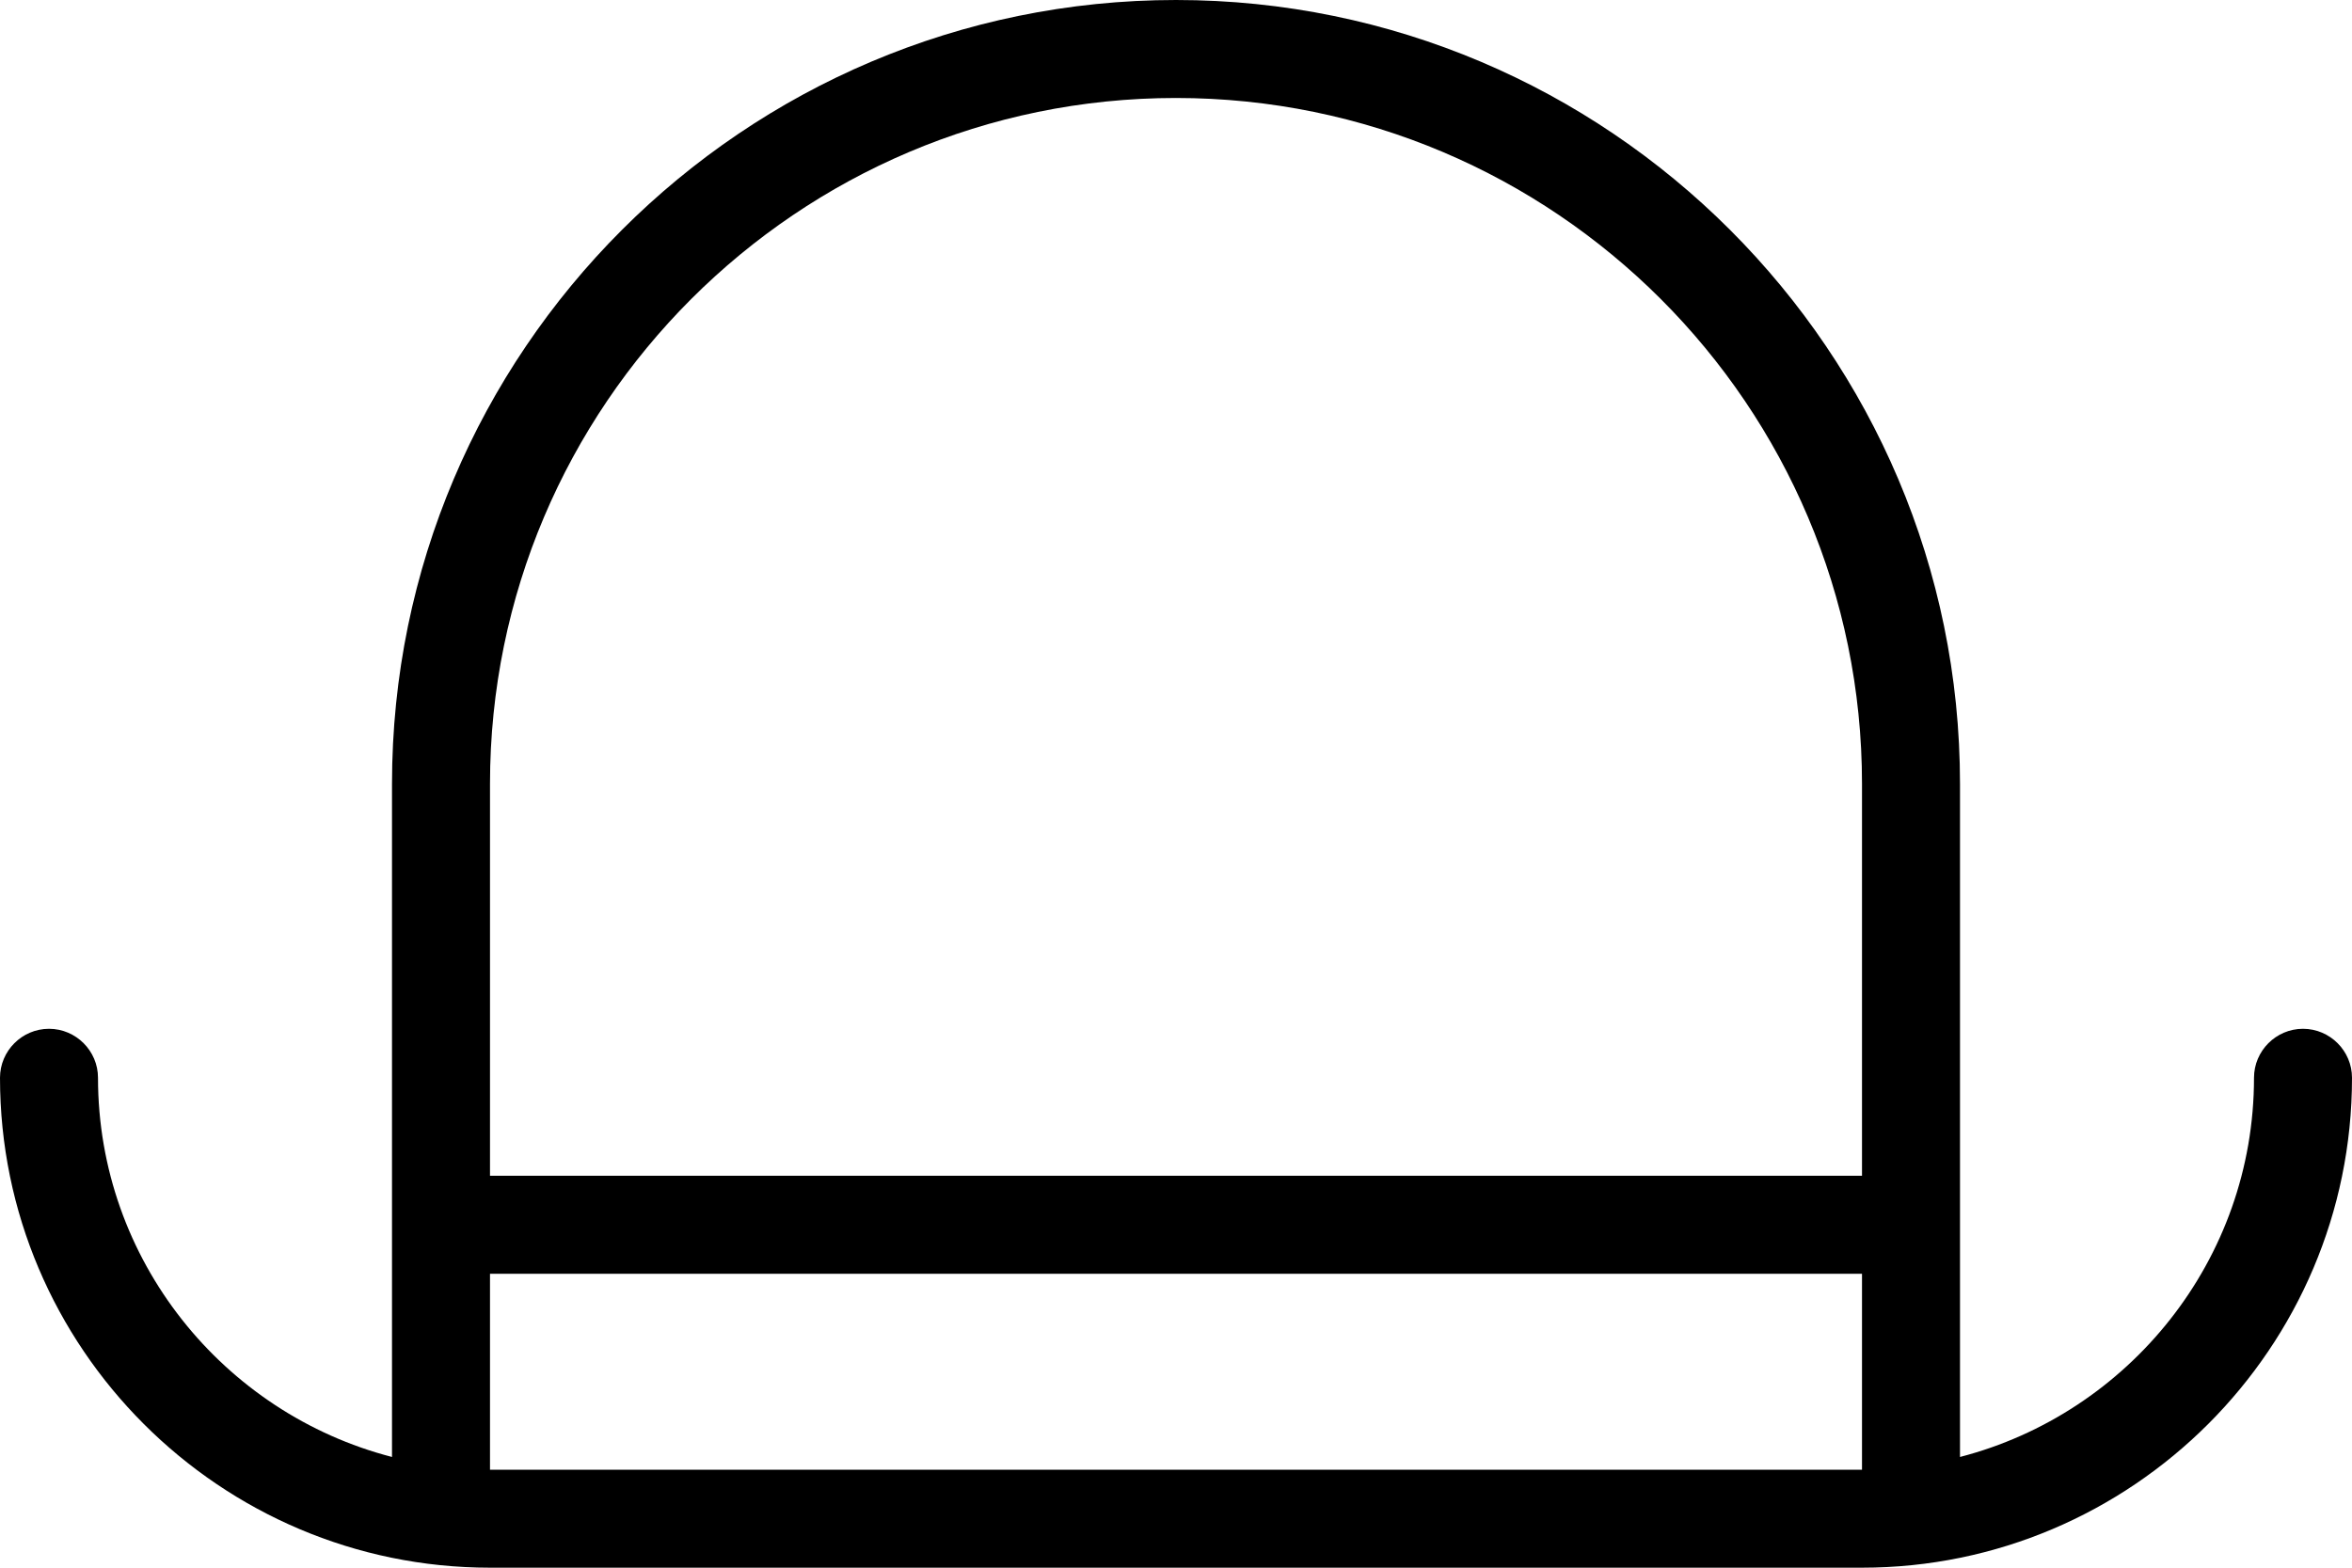
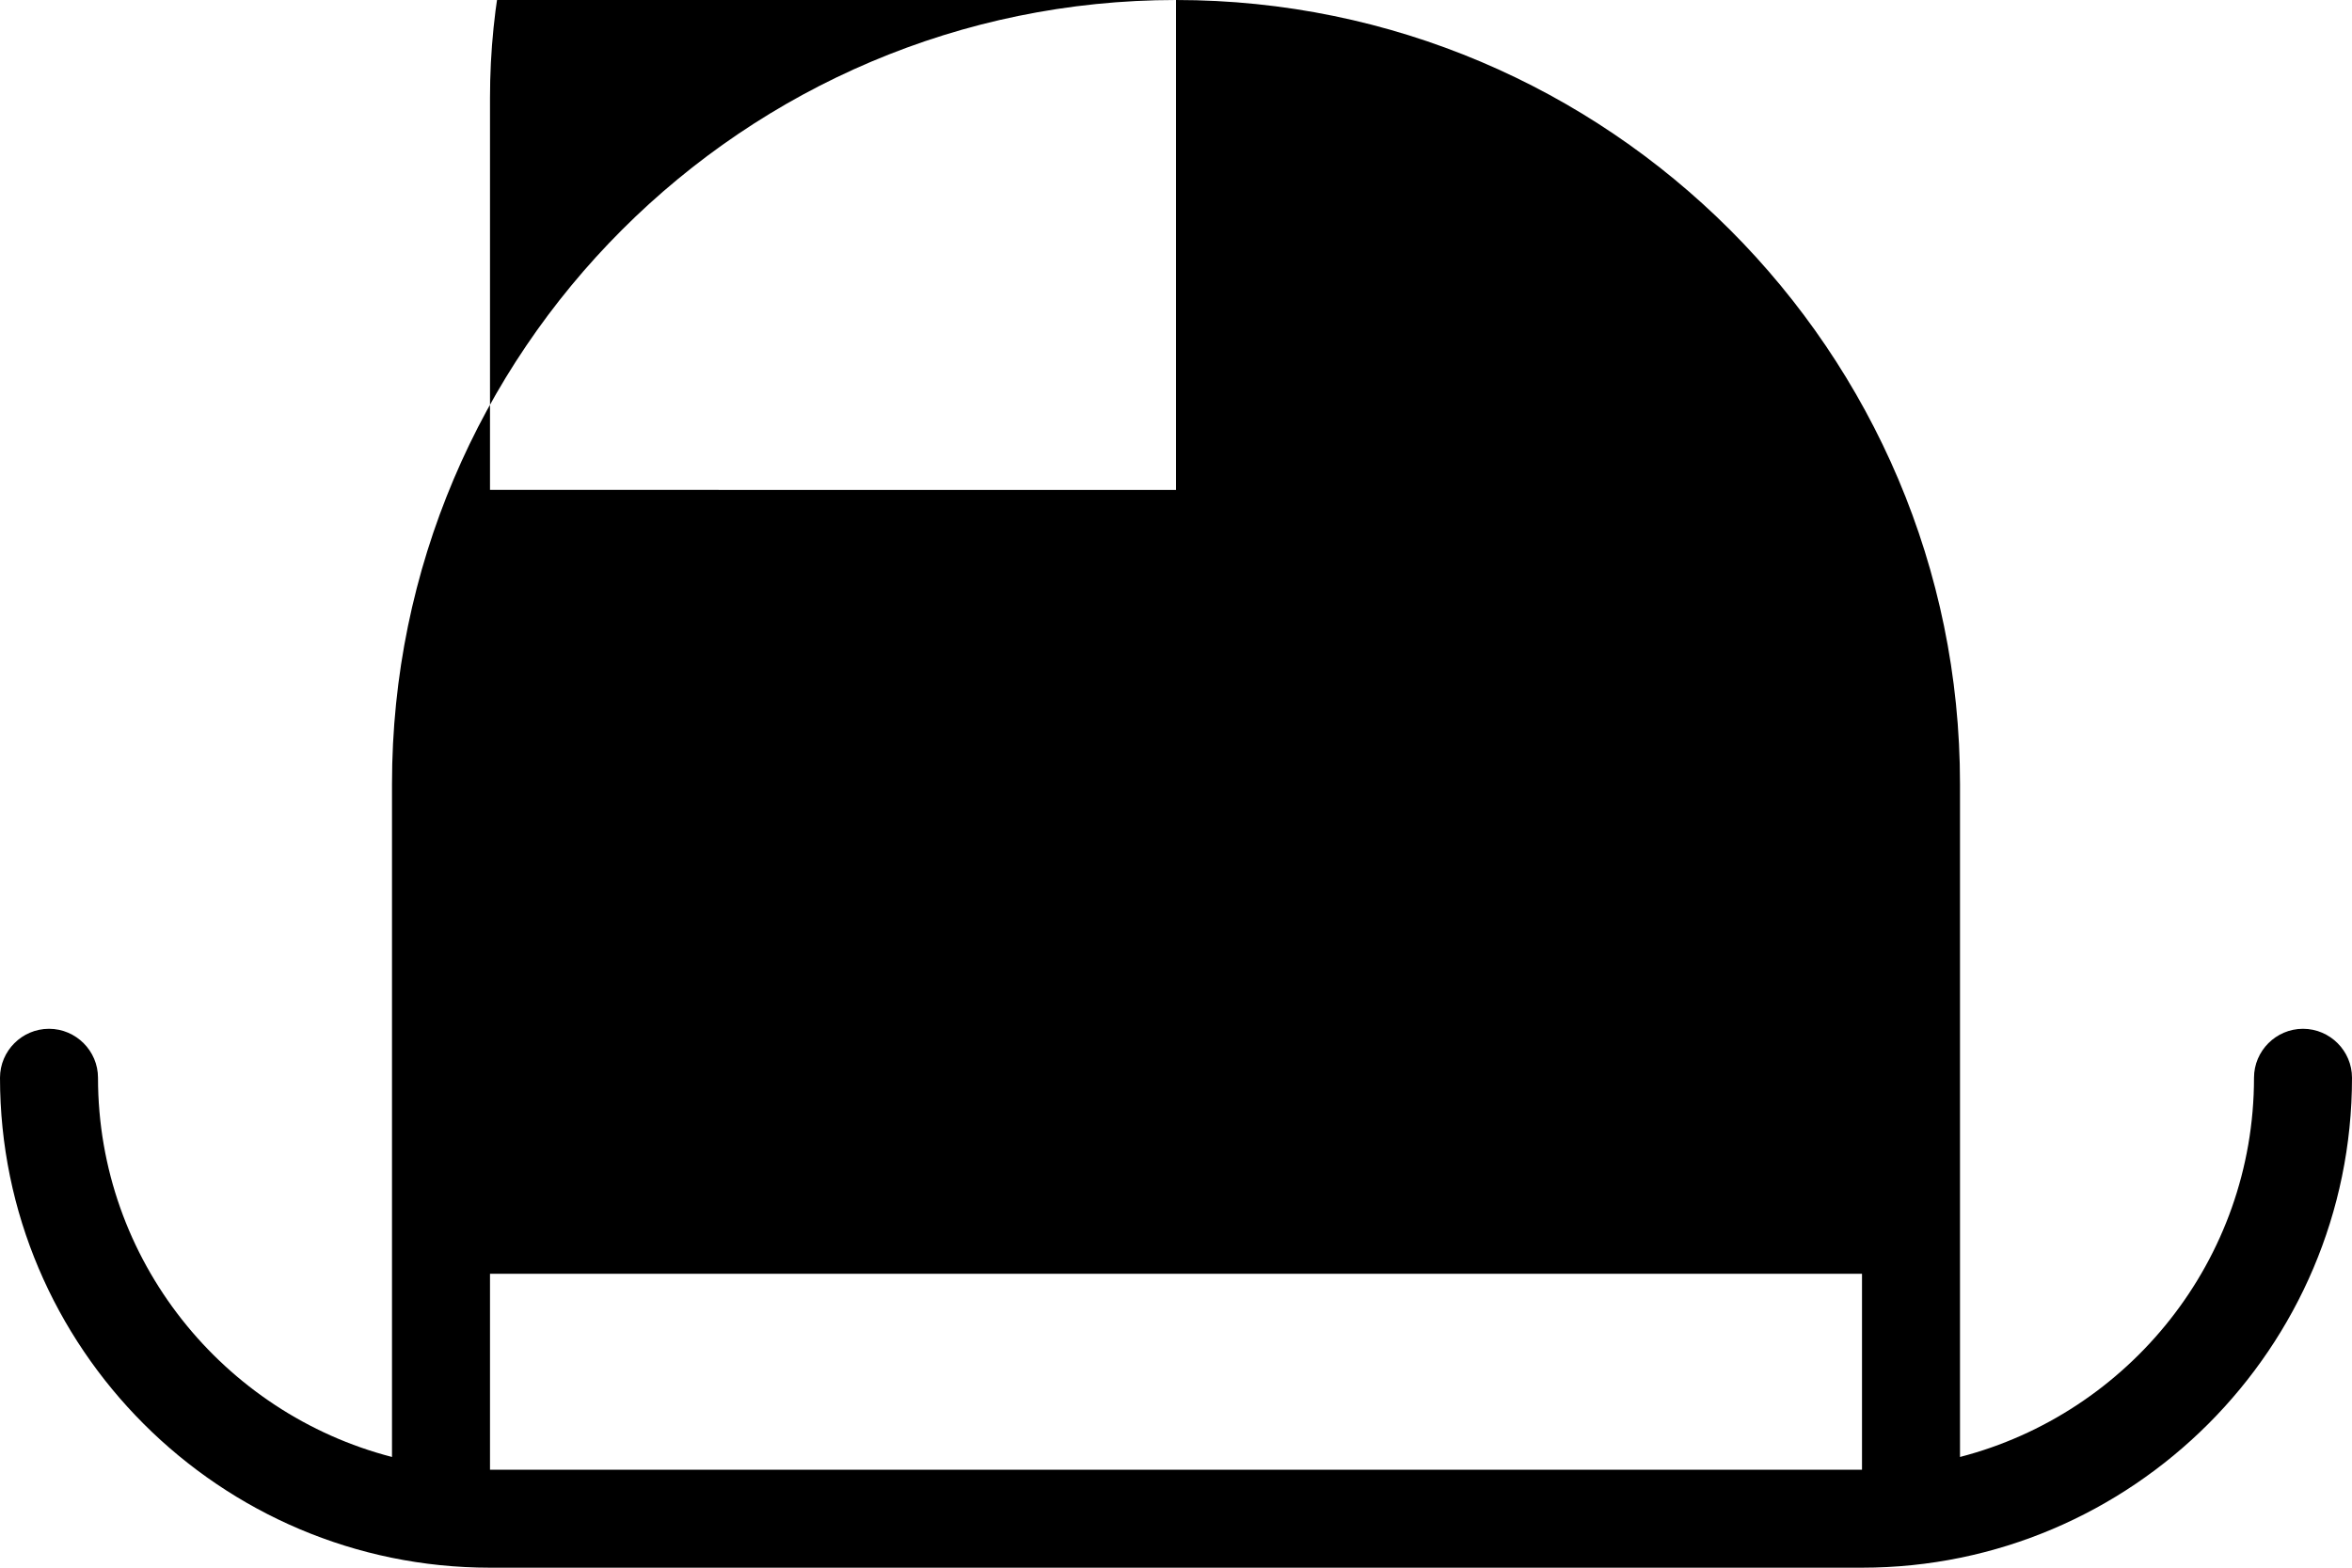
<svg xmlns="http://www.w3.org/2000/svg" id="Capa_2" viewBox="0 0 48 32">
  <g id="Capa_1-2">
-     <path d="M47,21c-.55,0-1,.45-1,1,0,3.72-2.56,6.85-6,7.74v-13.74C40,7.18,32.82,0,24,0S8,7.18,8,16v13.74c-3.44-.89-6-4.02-6-7.74,0-.55-.45-1-1-1s-1,.45-1,1c0,5.51,4.49,10,10,10h28c5.51,0,10-4.49,10-10,0-.55-.45-1-1-1ZM24,2c7.72,0,14,6.28,14,14v8H10v-8c0-7.72,6.28-14,14-14ZM10,30v-4h28v4H10Z" />
+     <path d="M47,21c-.55,0-1,.45-1,1,0,3.72-2.56,6.85-6,7.74v-13.74C40,7.18,32.82,0,24,0S8,7.18,8,16v13.74c-3.44-.89-6-4.02-6-7.74,0-.55-.45-1-1-1s-1,.45-1,1c0,5.51,4.49,10,10,10h28c5.51,0,10-4.49,10-10,0-.55-.45-1-1-1ZM24,2v8H10v-8c0-7.72,6.28-14,14-14ZM10,30v-4h28v4H10Z" />
  </g>
</svg>